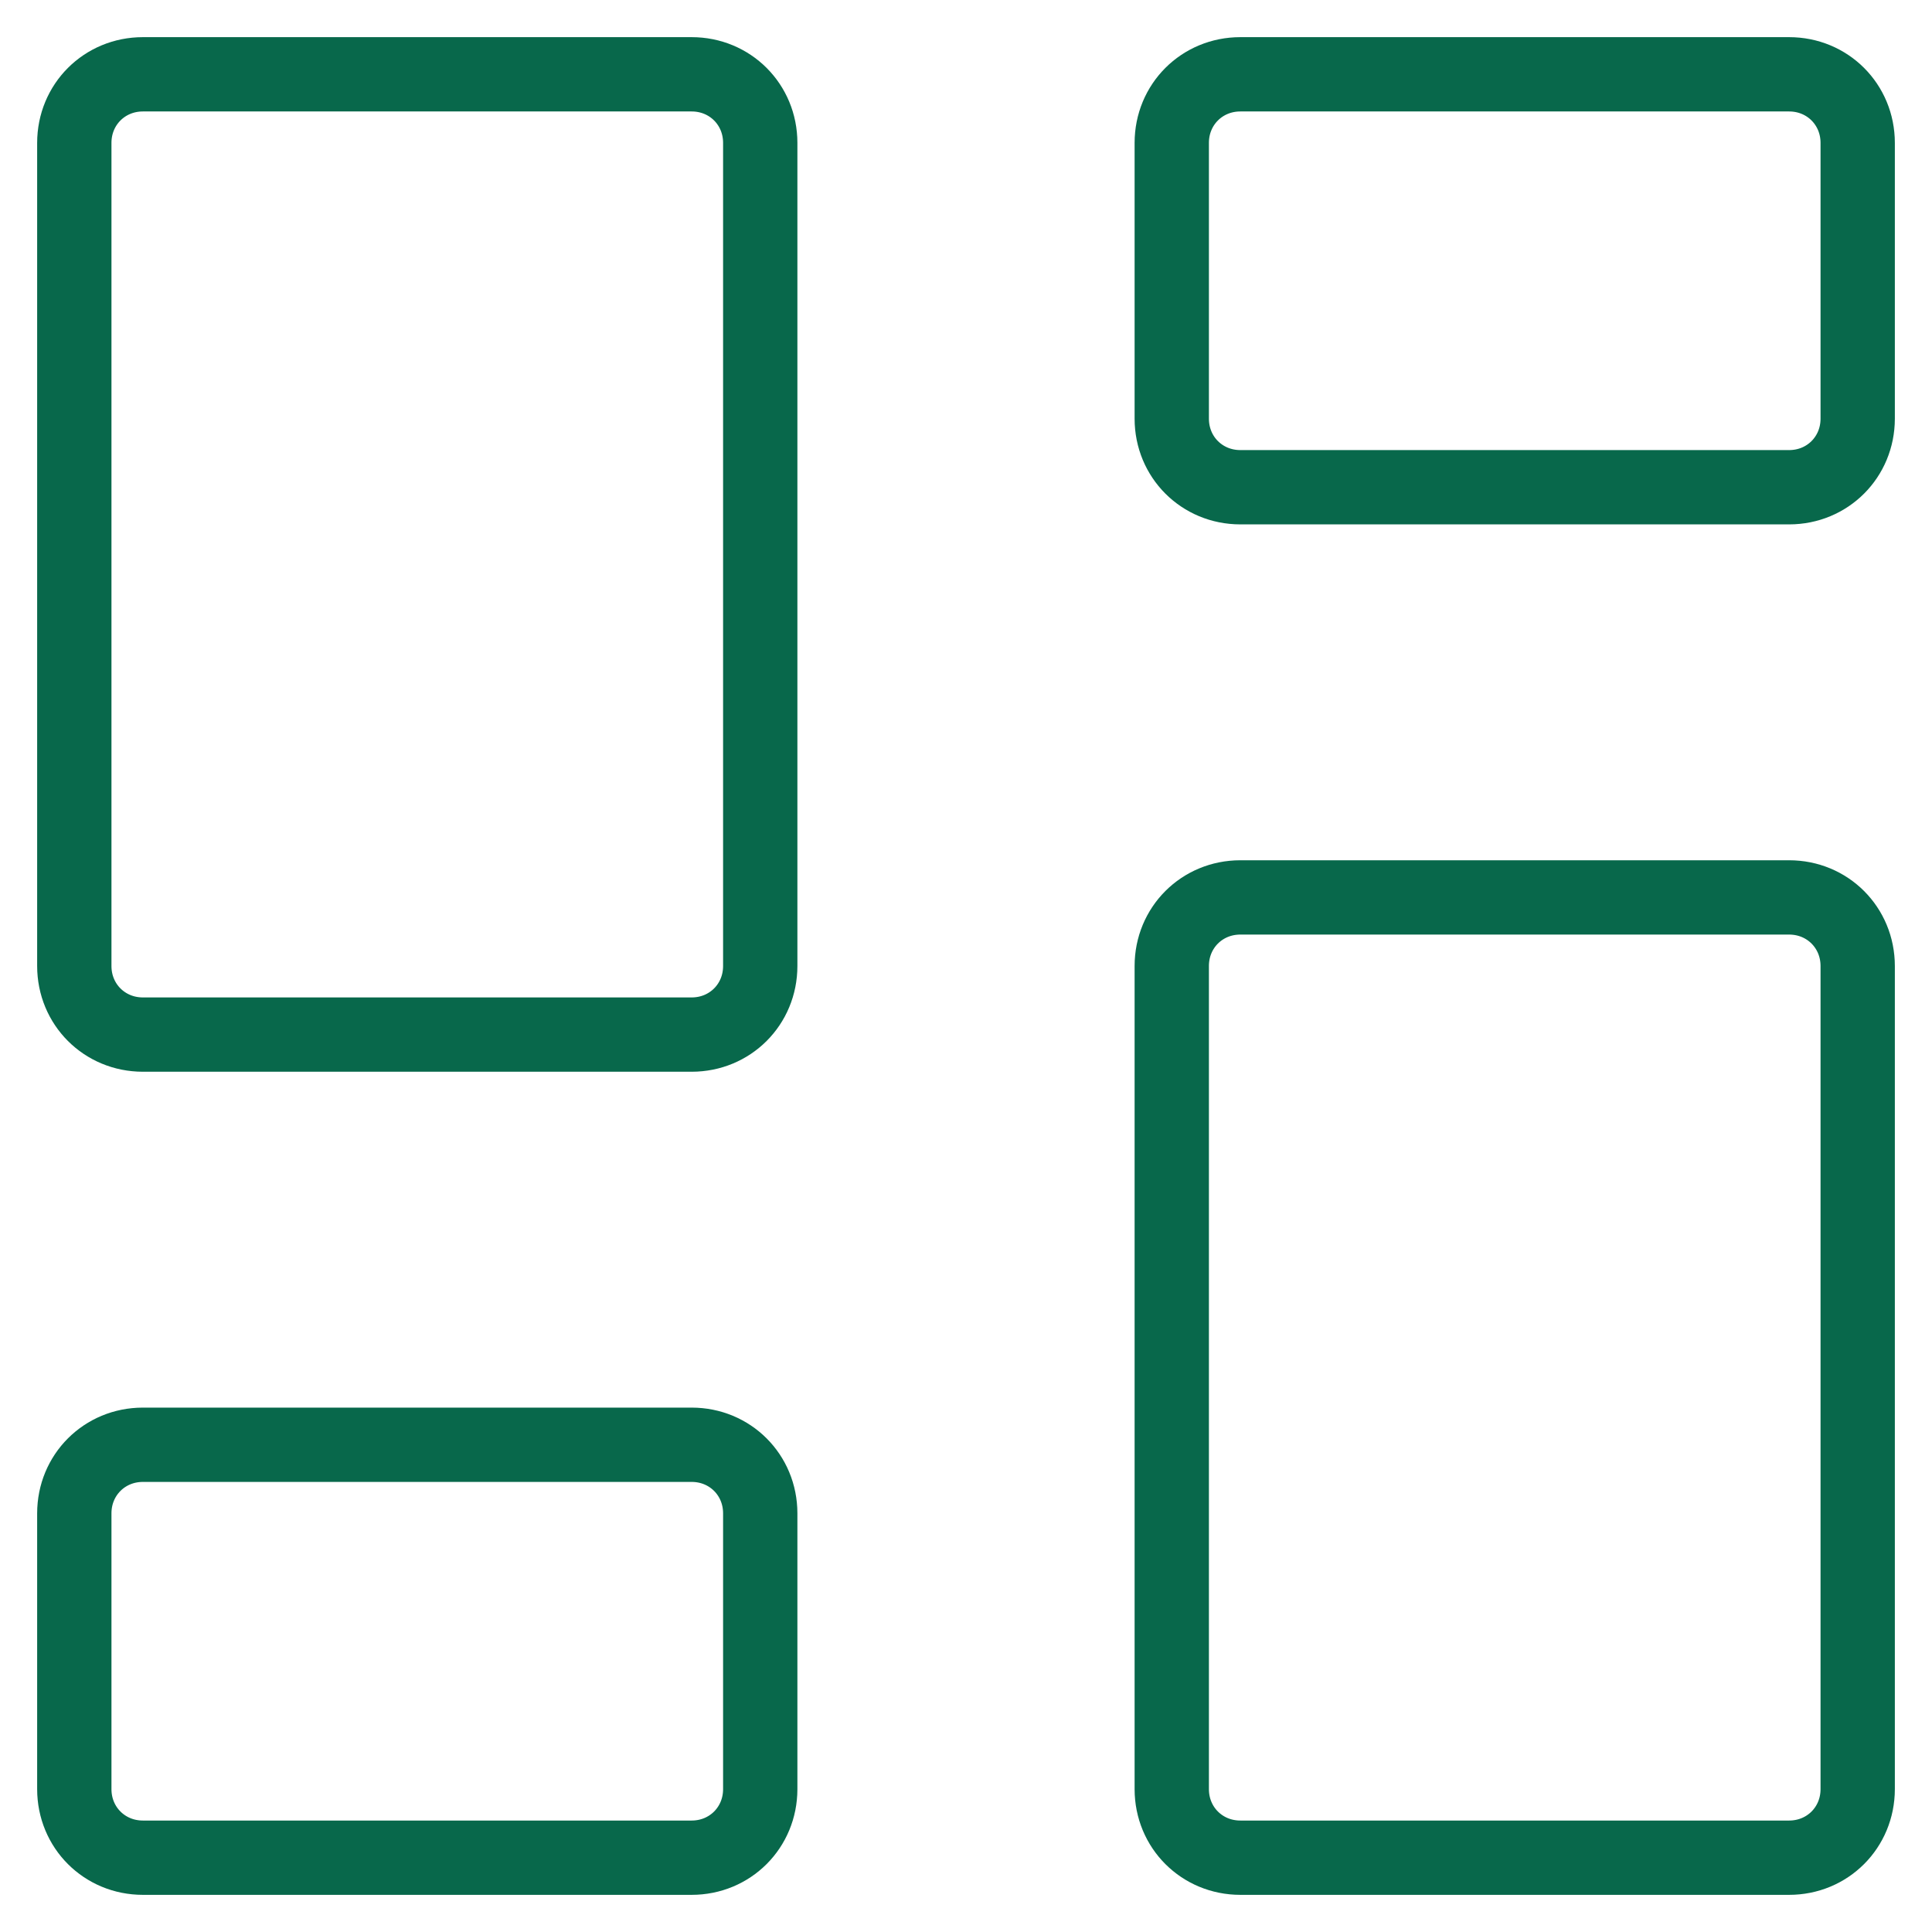
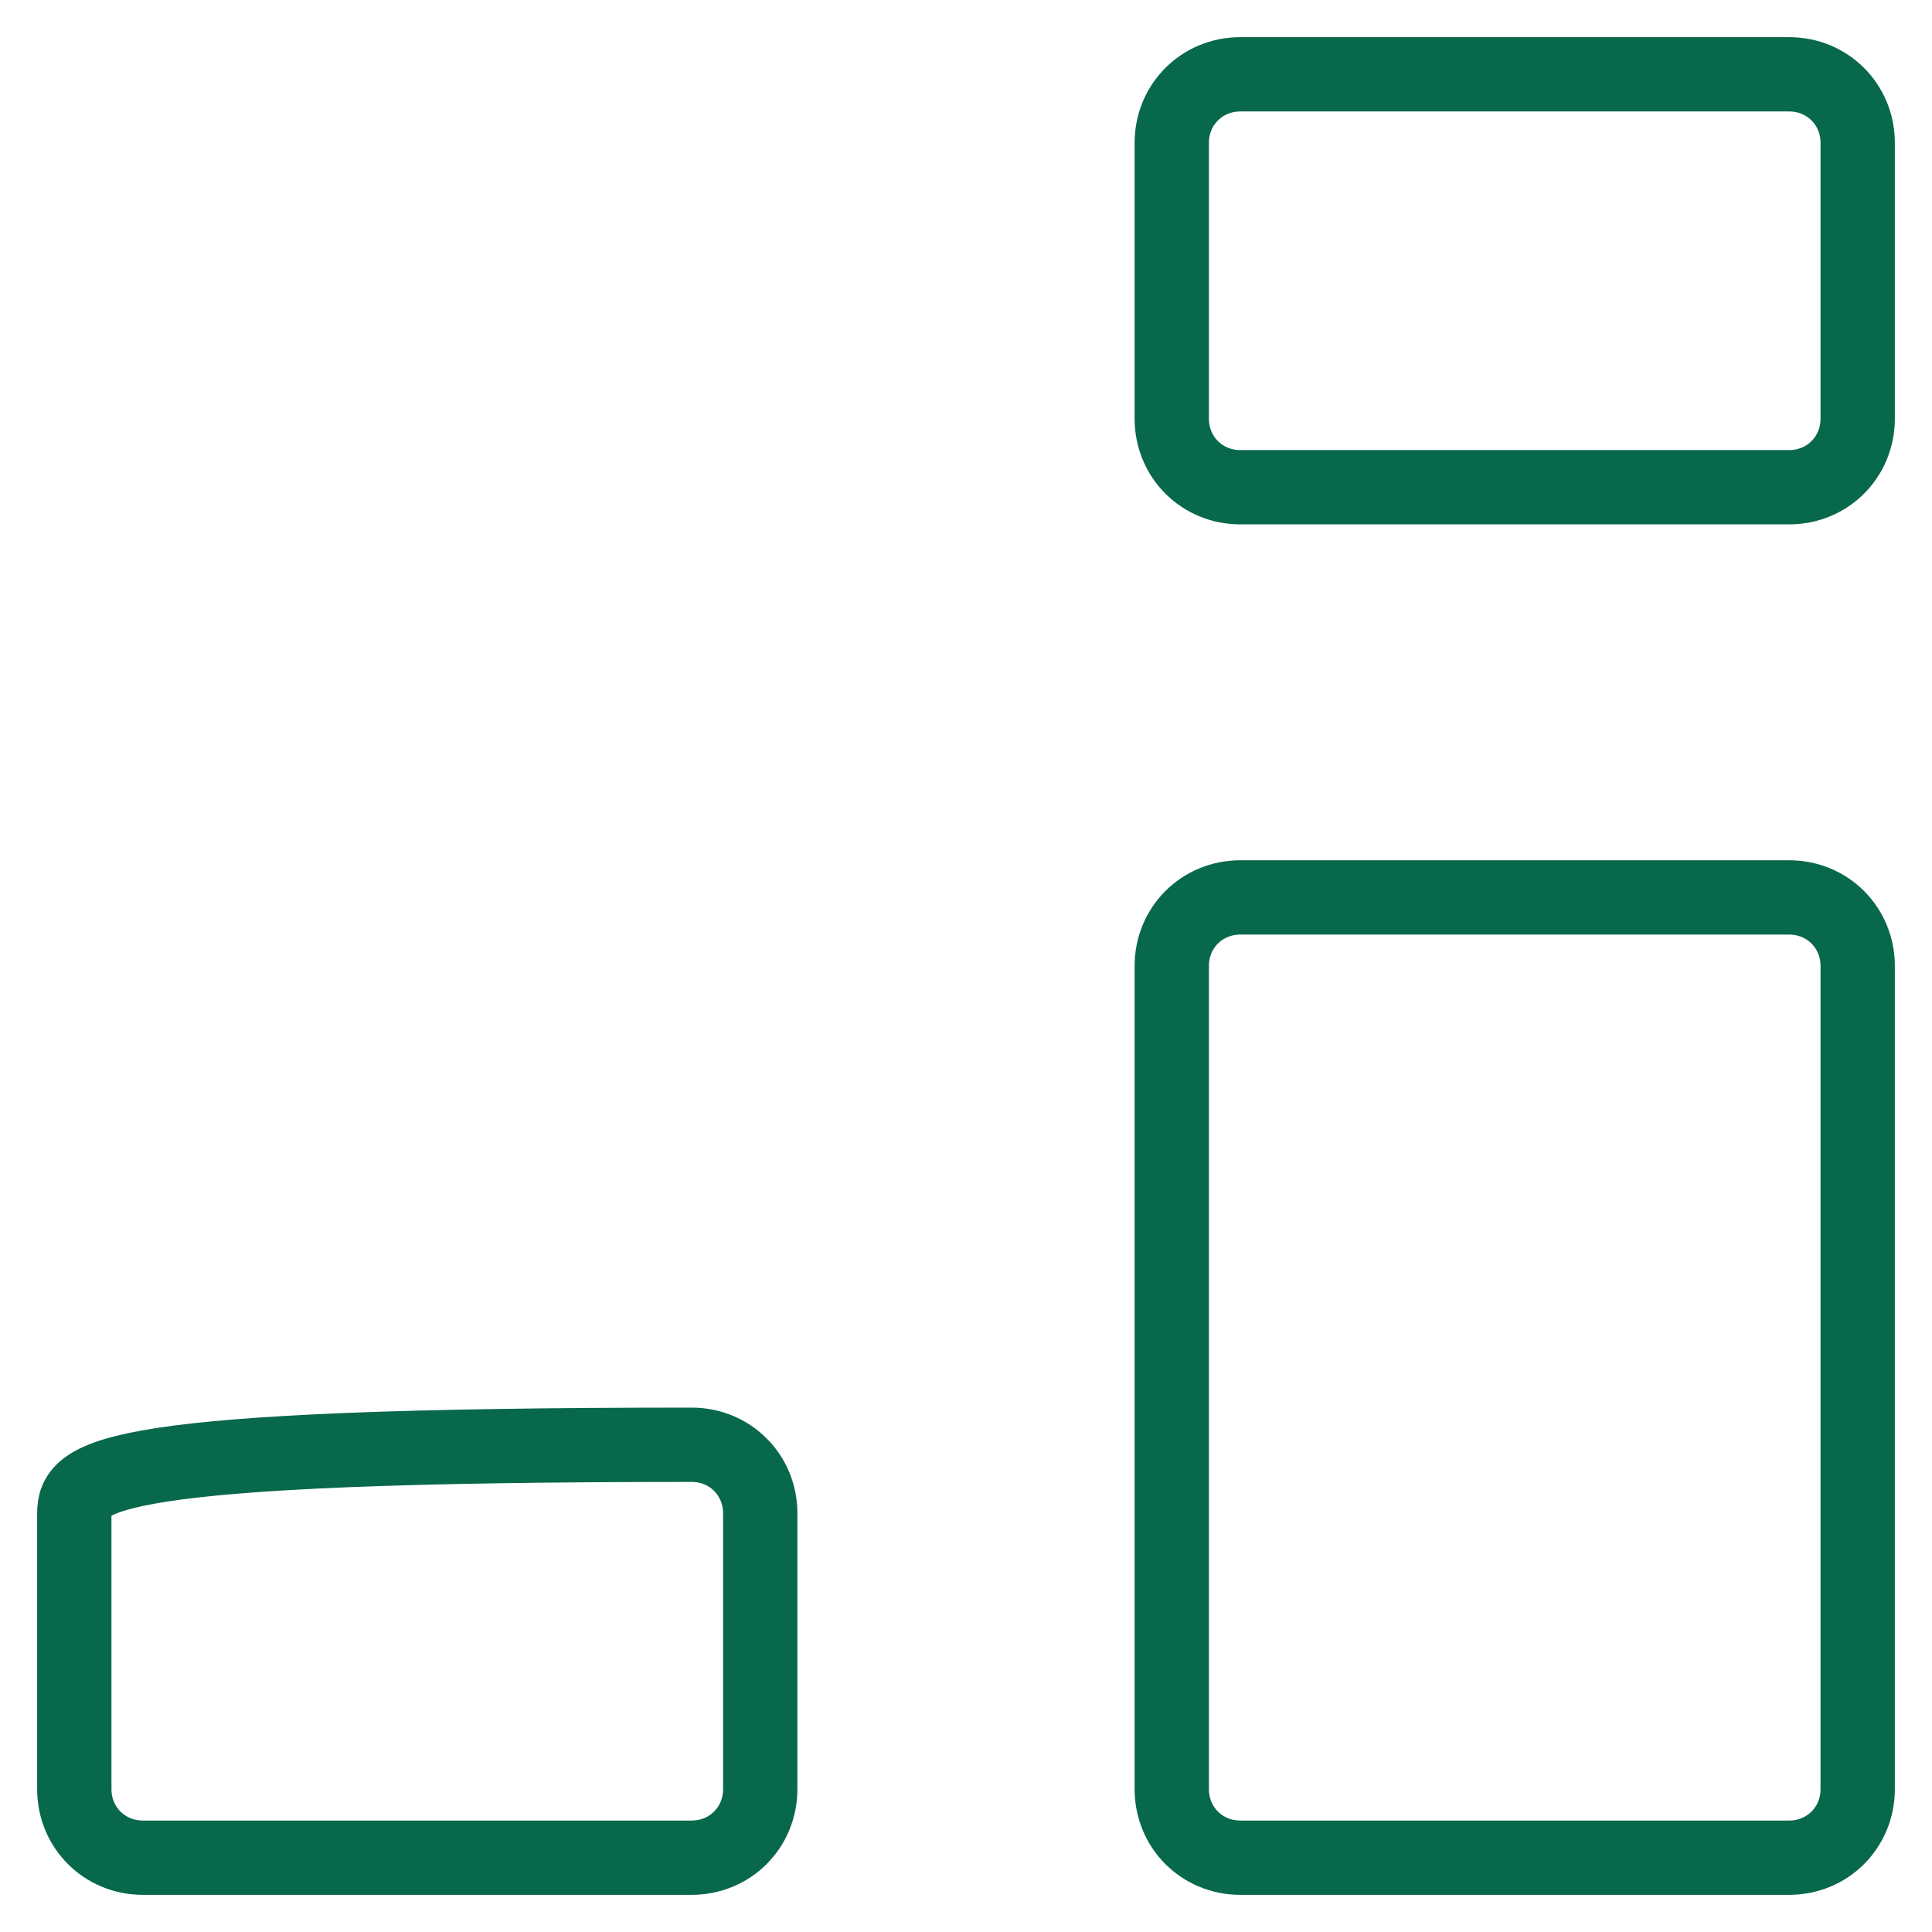
<svg xmlns="http://www.w3.org/2000/svg" width="26" height="26" viewBox="0 0 26 26" fill="none">
  <path d="M24.077 12.077H16.692C16.175 12.077 15.769 12.483 15.769 13V24.077C15.769 24.594 16.175 25 16.692 25H24.077C24.594 25 25 24.594 25 24.077V13C25 12.483 24.594 12.077 24.077 12.077Z" stroke="#08684B" stroke-linecap="round" stroke-linejoin="round" />
  <path d="M24.077 1H16.692C16.175 1 15.769 1.406 15.769 1.923V5.634C15.769 6.151 16.175 6.557 16.692 6.557H24.077C24.594 6.557 25 6.151 25 5.634V1.923C25 1.406 24.594 1 24.077 1Z" stroke="#08684B" stroke-linecap="round" stroke-linejoin="round" />
-   <path d="M9.308 1H1.923C1.406 1 1 1.406 1 1.923V13C1 13.517 1.406 13.923 1.923 13.923H9.308C9.825 13.923 10.231 13.517 10.231 13V1.923C10.231 1.406 9.825 1 9.308 1Z" stroke="#08684B" stroke-linecap="round" stroke-linejoin="round" />
-   <path d="M9.308 19.443H1.923C1.406 19.443 1 19.849 1 20.366V24.077C1 24.594 1.406 25 1.923 25H9.308C9.825 25 10.231 24.594 10.231 24.077V20.366C10.231 19.849 9.825 19.443 9.308 19.443Z" stroke="#08684B" stroke-linecap="round" stroke-linejoin="round" />
+   <path d="M9.308 19.443C1.406 19.443 1 19.849 1 20.366V24.077C1 24.594 1.406 25 1.923 25H9.308C9.825 25 10.231 24.594 10.231 24.077V20.366C10.231 19.849 9.825 19.443 9.308 19.443Z" stroke="#08684B" stroke-linecap="round" stroke-linejoin="round" />
</svg>